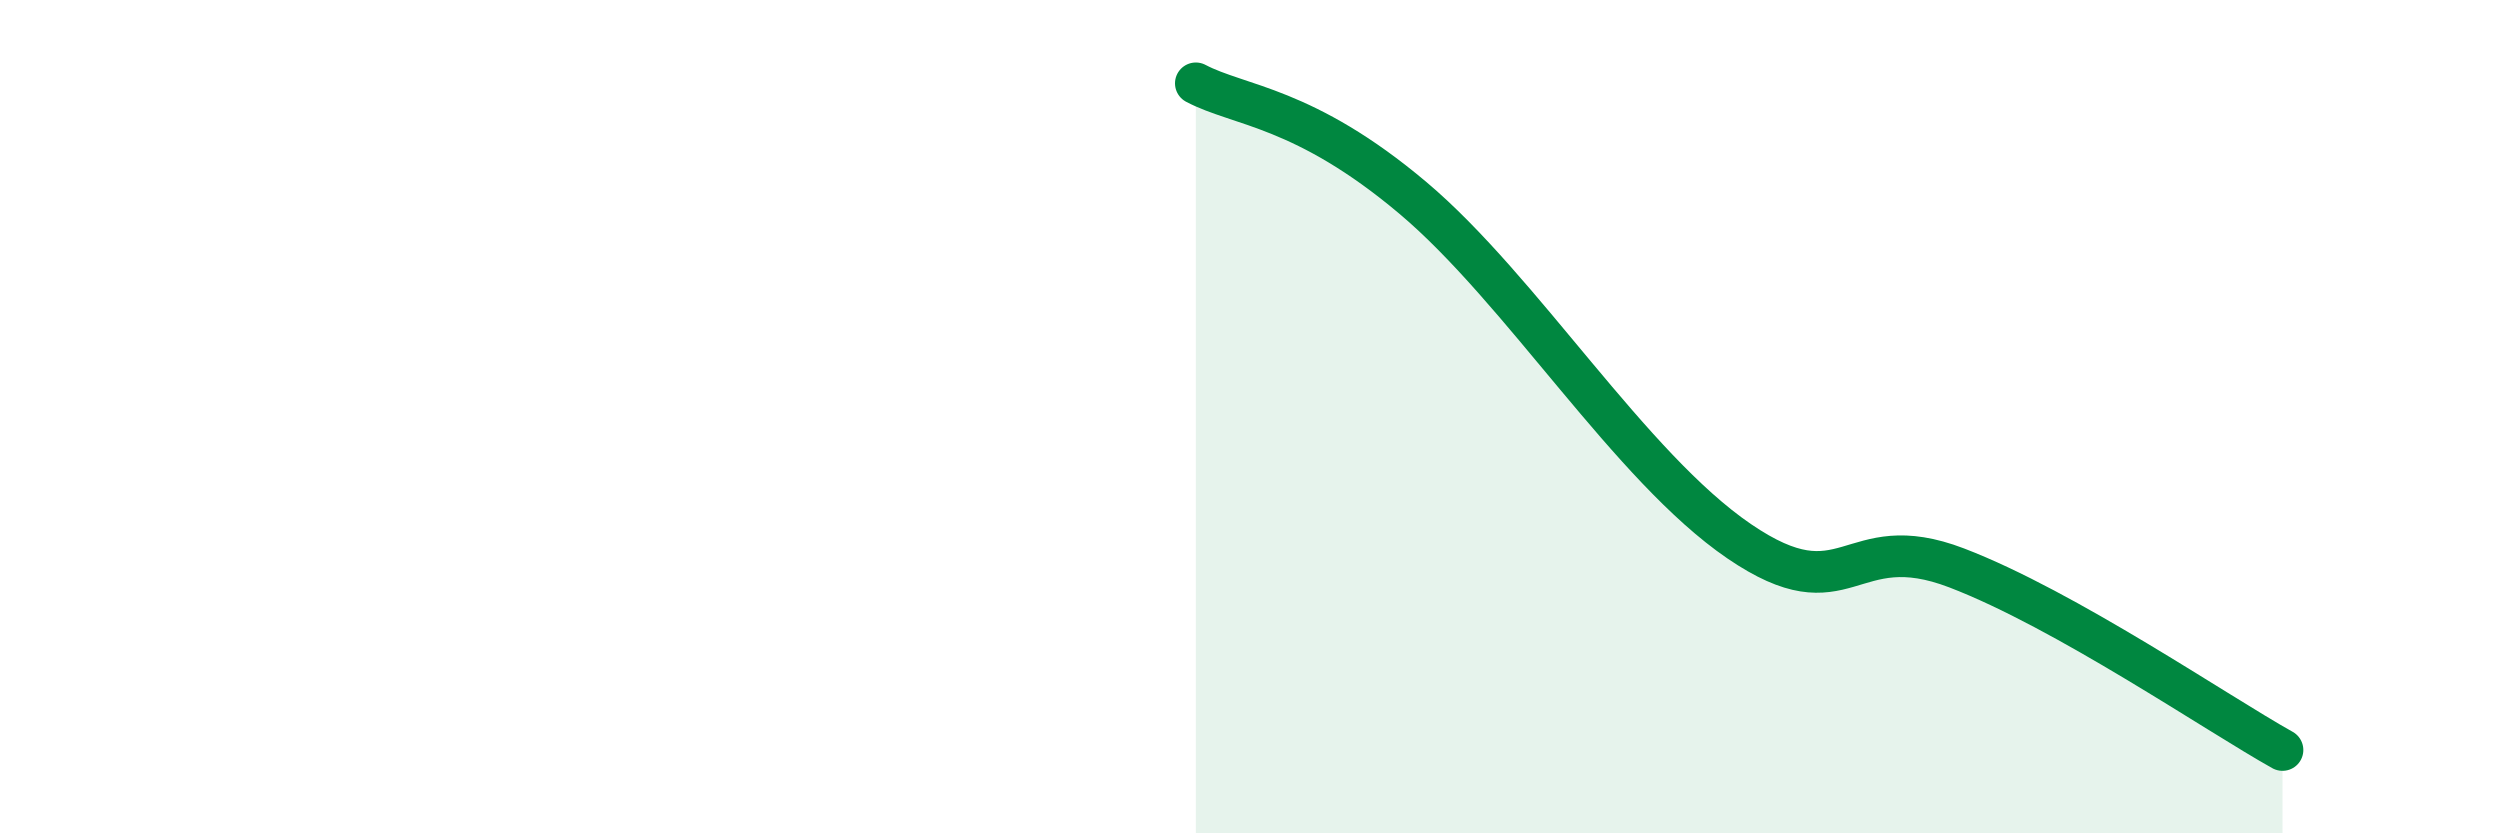
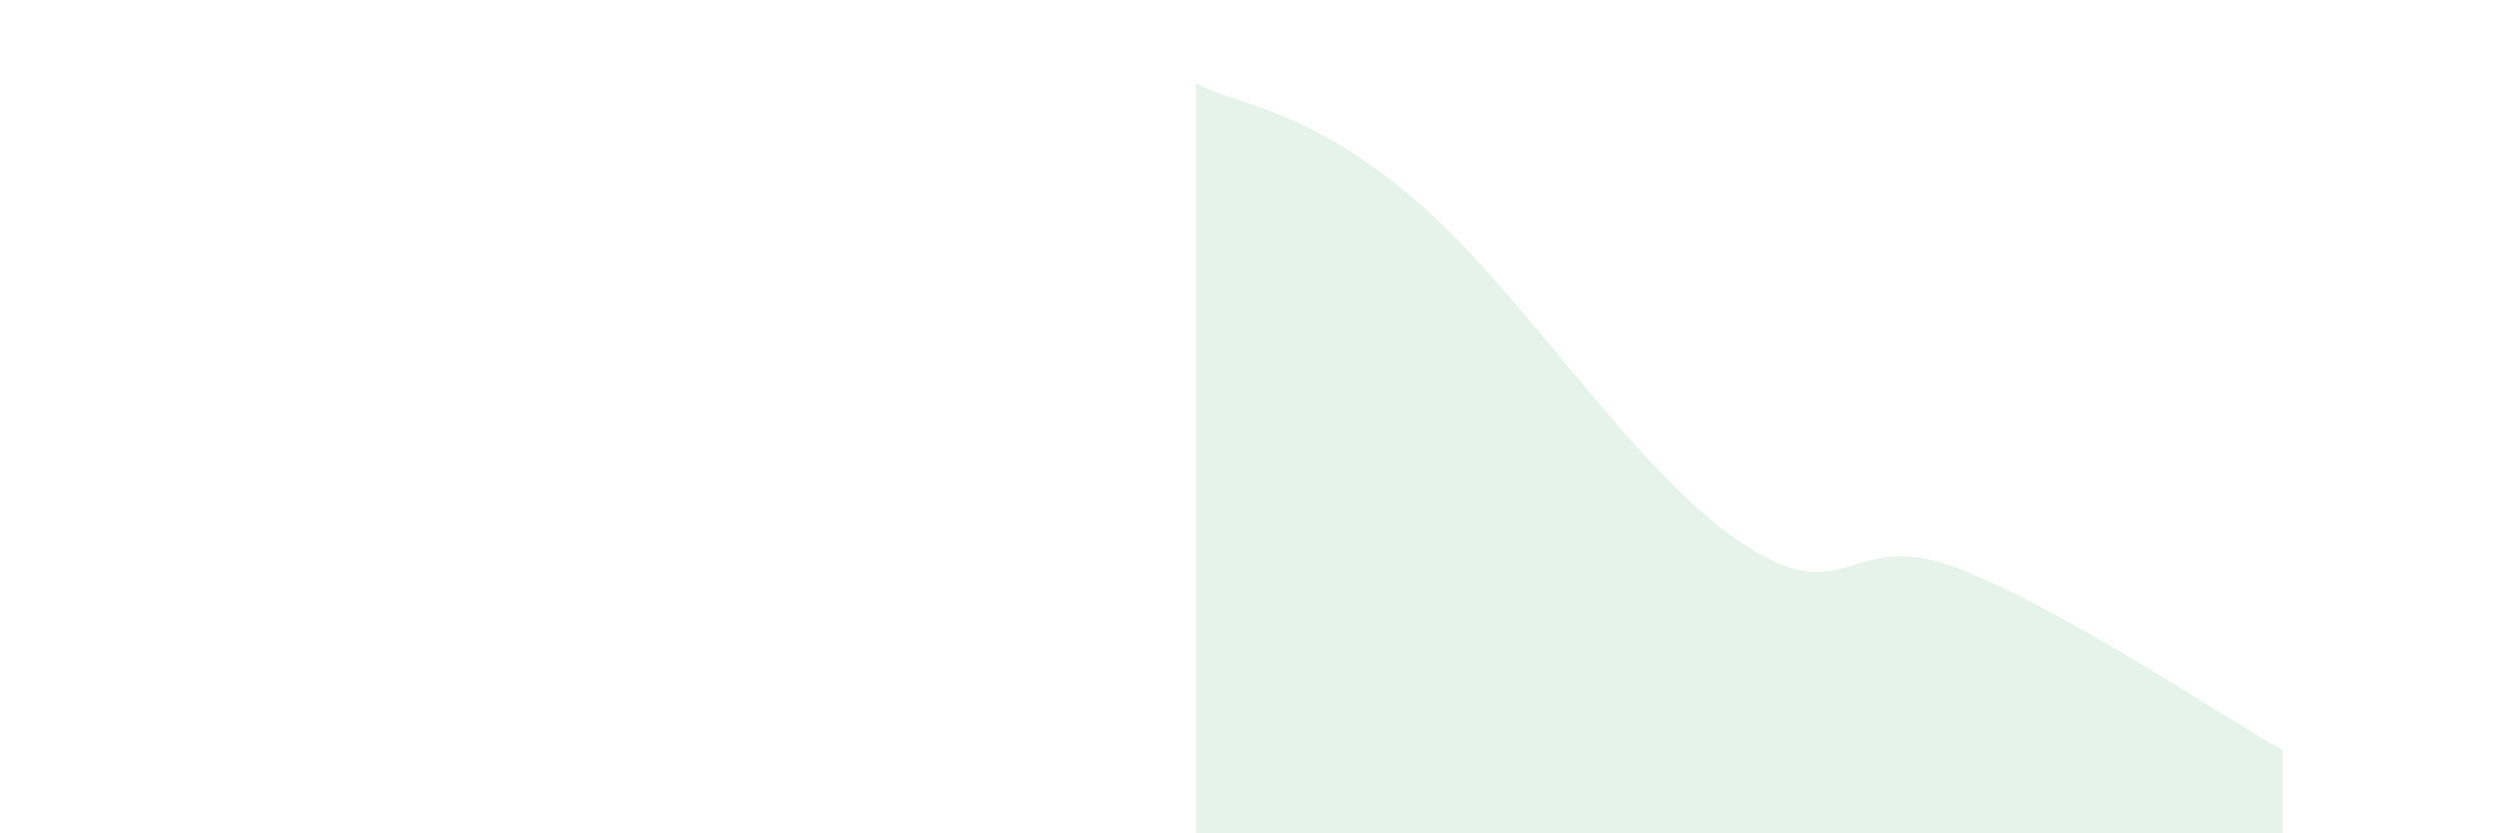
<svg xmlns="http://www.w3.org/2000/svg" width="60" height="20" viewBox="0 0 60 20">
-   <path d="M 28.7,2 C 29.74,2.55 31.3,2.55 33.91,4.75 C 36.52,6.95 39.13,11.21 41.74,12.99 C 44.35,14.77 44.35,12.63 46.96,13.63 C 49.57,14.63 53.22,17.13 54.78,18L54.78 20L28.7 20Z" fill="#008740" opacity="0.1" stroke-linecap="round" stroke-linejoin="round" />
-   <path d="M 28.7,2 C 29.74,2.55 31.3,2.55 33.91,4.75 C 36.52,6.95 39.13,11.21 41.74,12.99 C 44.35,14.77 44.35,12.63 46.96,13.63 C 49.57,14.63 53.22,17.13 54.78,18" stroke="#008740" stroke-width="1" fill="none" stroke-linecap="round" stroke-linejoin="round" />
+   <path d="M 28.7,2 C 29.74,2.55 31.3,2.55 33.91,4.75 C 36.52,6.95 39.13,11.21 41.74,12.99 C 44.35,14.77 44.35,12.63 46.96,13.63 C 49.57,14.63 53.22,17.13 54.78,18L54.78 20L28.7 20" fill="#008740" opacity="0.1" stroke-linecap="round" stroke-linejoin="round" />
</svg>